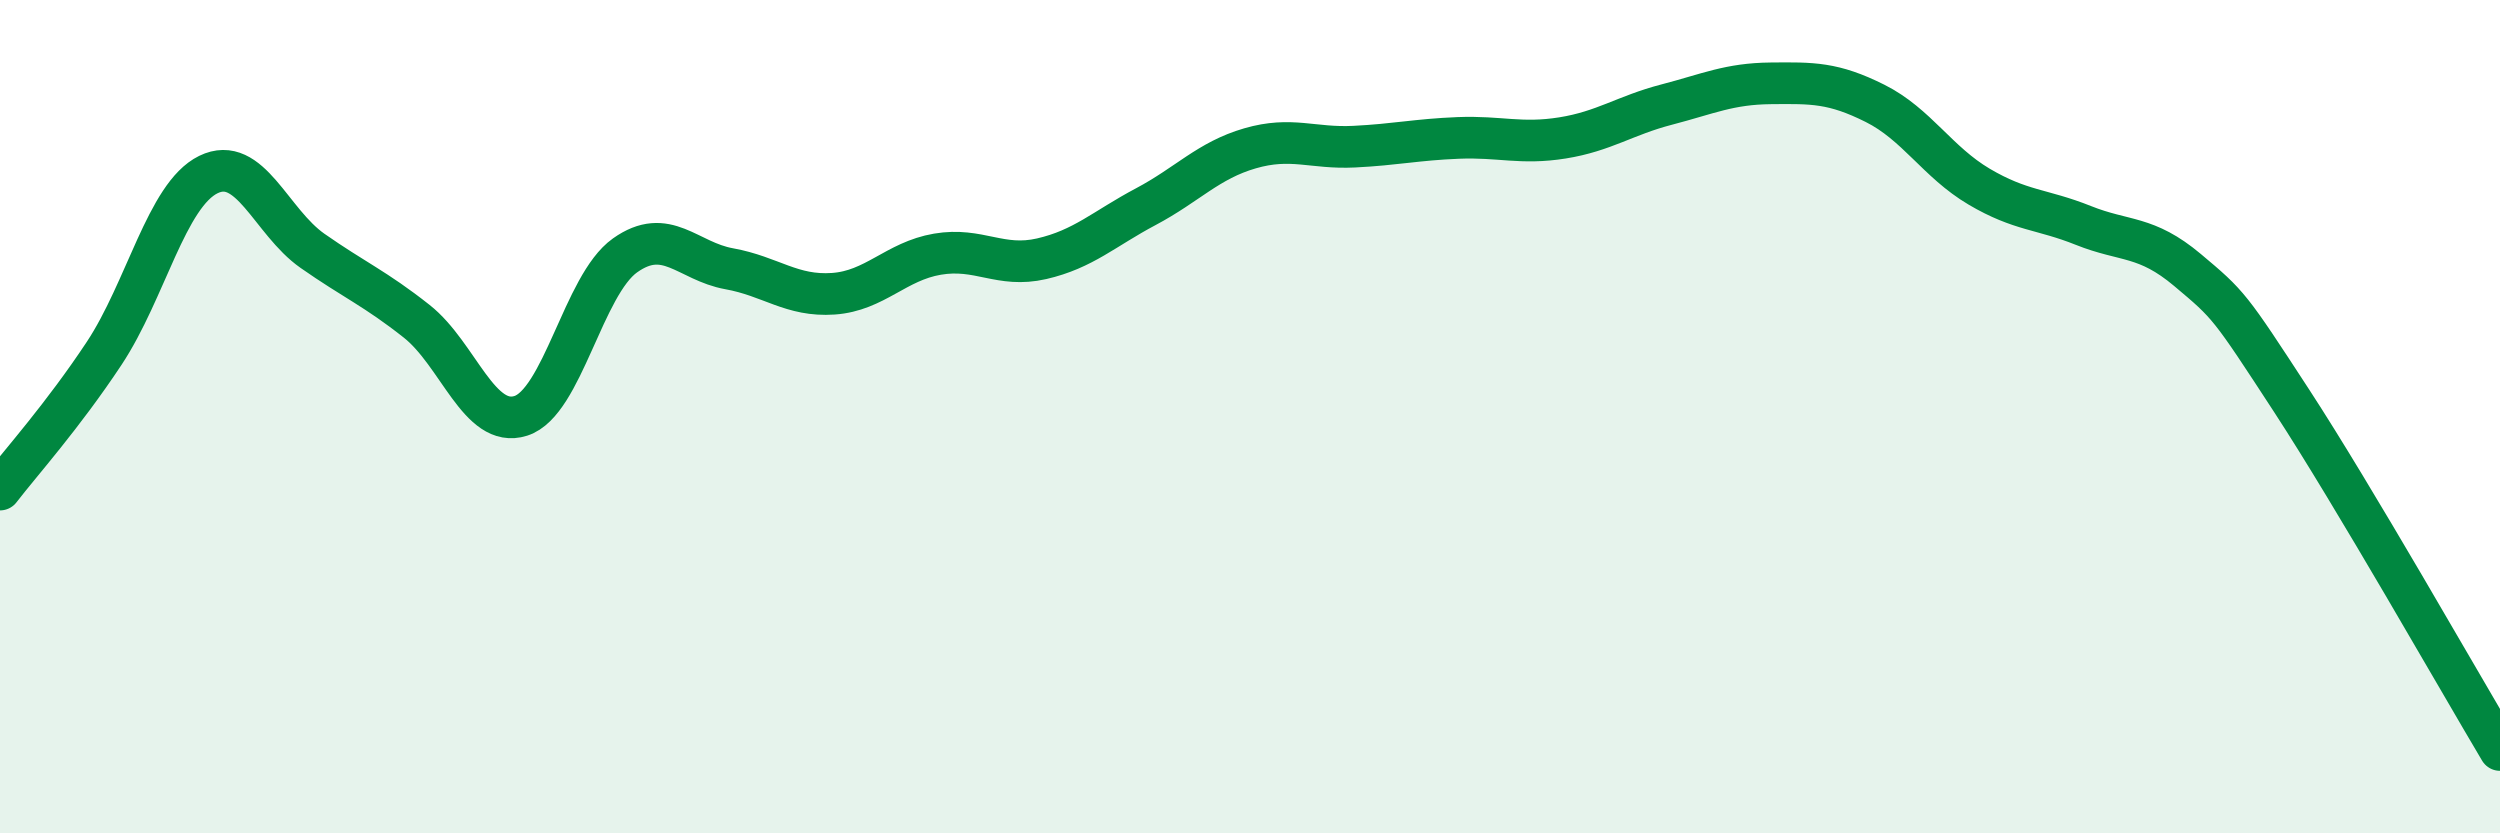
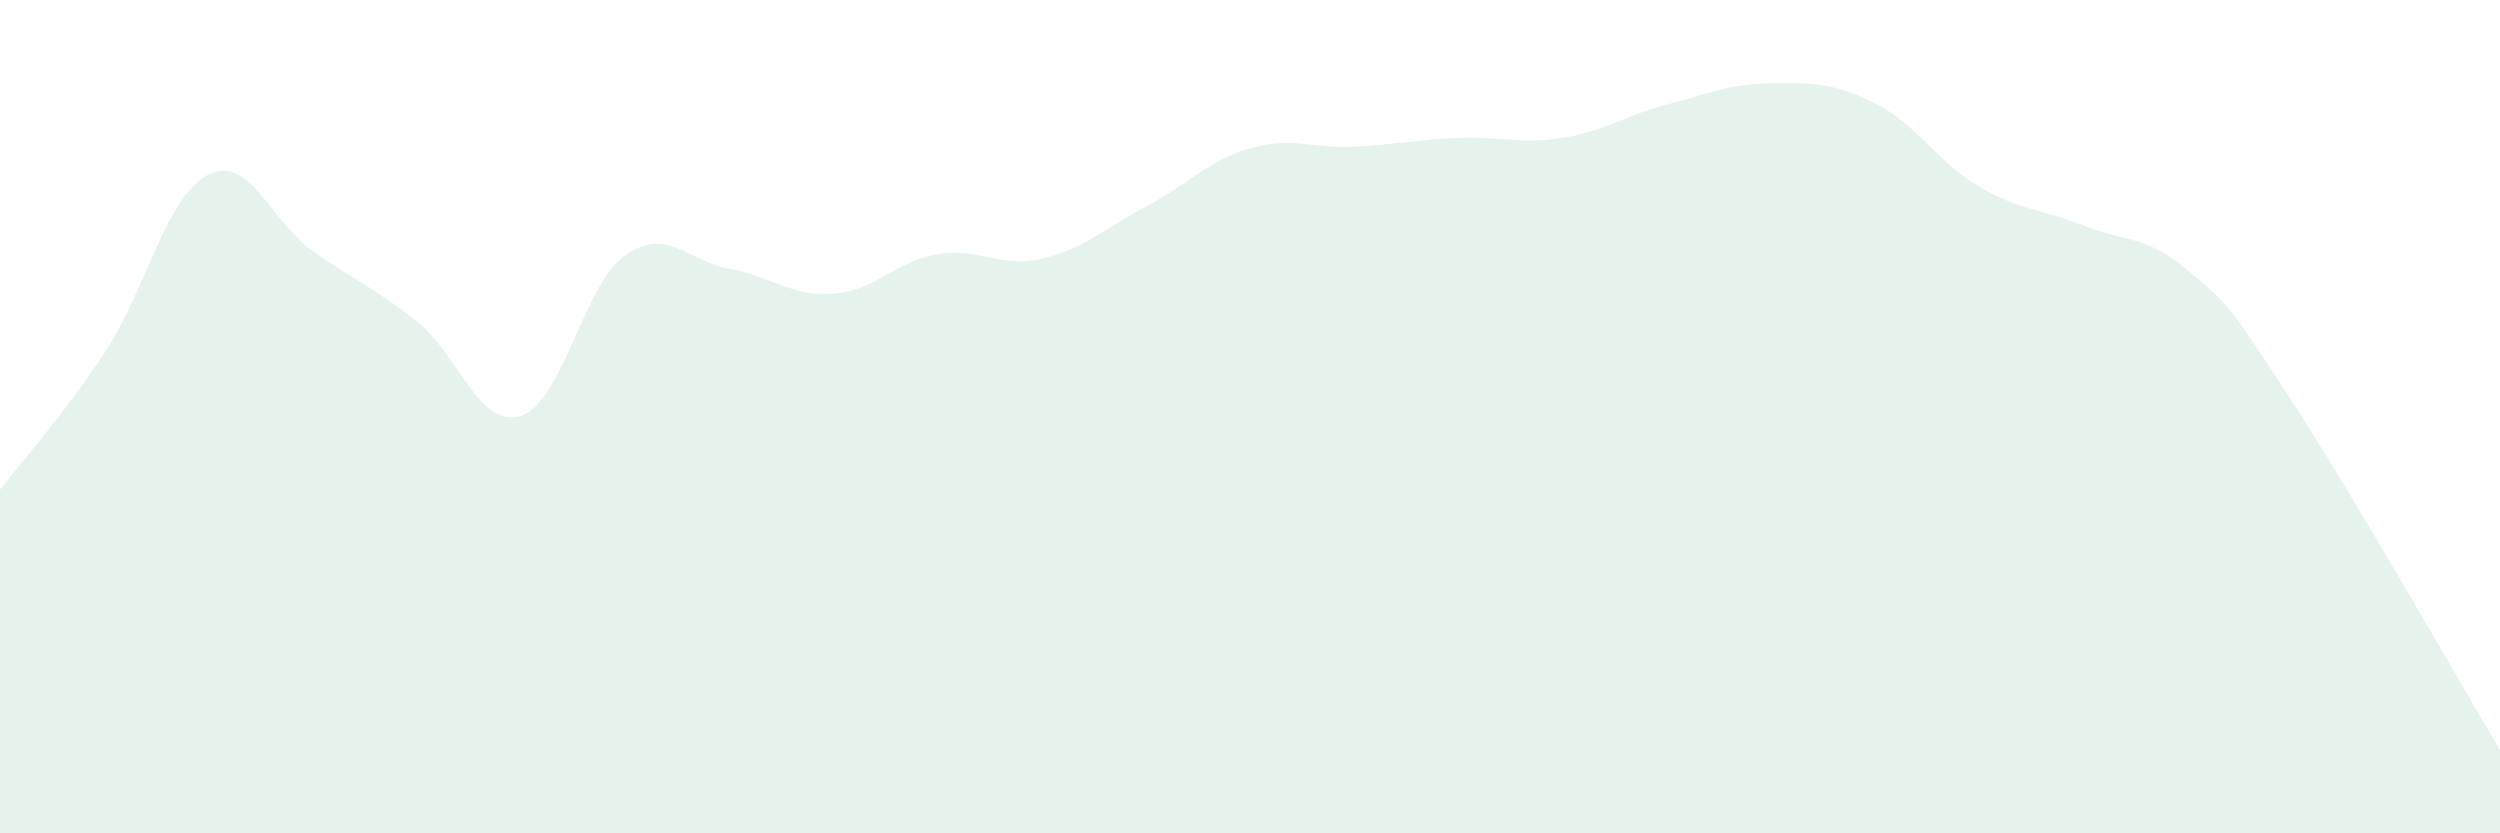
<svg xmlns="http://www.w3.org/2000/svg" width="60" height="20" viewBox="0 0 60 20">
  <path d="M 0,11.75 C 0.5,11.1 1.5,9.99 2.5,8.48 C 3.5,6.97 4,4.68 5,4.19 C 6,3.7 6.5,5.32 7.5,6.02 C 8.5,6.72 9,6.92 10,7.71 C 11,8.5 11.5,10.3 12.5,9.98 C 13.5,9.66 14,6.84 15,6.13 C 16,5.42 16.5,6.27 17.5,6.45 C 18.5,6.63 19,7.12 20,7.05 C 21,6.98 21.5,6.27 22.5,6.1 C 23.5,5.93 24,6.44 25,6.21 C 26,5.98 26.5,5.49 27.5,4.96 C 28.5,4.43 29,3.85 30,3.56 C 31,3.27 31.5,3.57 32.5,3.52 C 33.5,3.47 34,3.35 35,3.31 C 36,3.27 36.5,3.47 37.5,3.31 C 38.5,3.15 39,2.77 40,2.51 C 41,2.25 41.5,2.01 42.5,2 C 43.5,1.99 44,1.98 45,2.48 C 46,2.98 46.5,3.89 47.5,4.48 C 48.5,5.07 49,5.01 50,5.41 C 51,5.81 51.5,5.64 52.5,6.48 C 53.5,7.32 53.5,7.32 55,9.62 C 56.5,11.92 59,16.32 60,18L60 20L0 20Z" fill="#008740" opacity="0.1" stroke-linecap="round" stroke-linejoin="round" />
-   <path d="M 0,11.75 C 0.5,11.1 1.5,9.99 2.5,8.48 C 3.5,6.97 4,4.68 5,4.19 C 6,3.7 6.5,5.32 7.5,6.02 C 8.5,6.72 9,6.92 10,7.71 C 11,8.5 11.5,10.3 12.5,9.98 C 13.5,9.66 14,6.84 15,6.13 C 16,5.42 16.5,6.27 17.5,6.45 C 18.5,6.63 19,7.12 20,7.05 C 21,6.98 21.5,6.27 22.5,6.1 C 23.5,5.93 24,6.44 25,6.21 C 26,5.98 26.5,5.49 27.5,4.96 C 28.5,4.43 29,3.85 30,3.56 C 31,3.27 31.5,3.57 32.5,3.52 C 33.5,3.47 34,3.35 35,3.31 C 36,3.27 36.5,3.47 37.5,3.31 C 38.5,3.15 39,2.77 40,2.51 C 41,2.25 41.5,2.01 42.5,2 C 43.5,1.99 44,1.98 45,2.48 C 46,2.98 46.5,3.89 47.5,4.48 C 48.5,5.07 49,5.01 50,5.41 C 51,5.81 51.5,5.64 52.5,6.48 C 53.5,7.32 53.5,7.32 55,9.62 C 56.5,11.92 59,16.32 60,18" stroke="#008740" stroke-width="1" fill="none" stroke-linecap="round" stroke-linejoin="round" />
</svg>